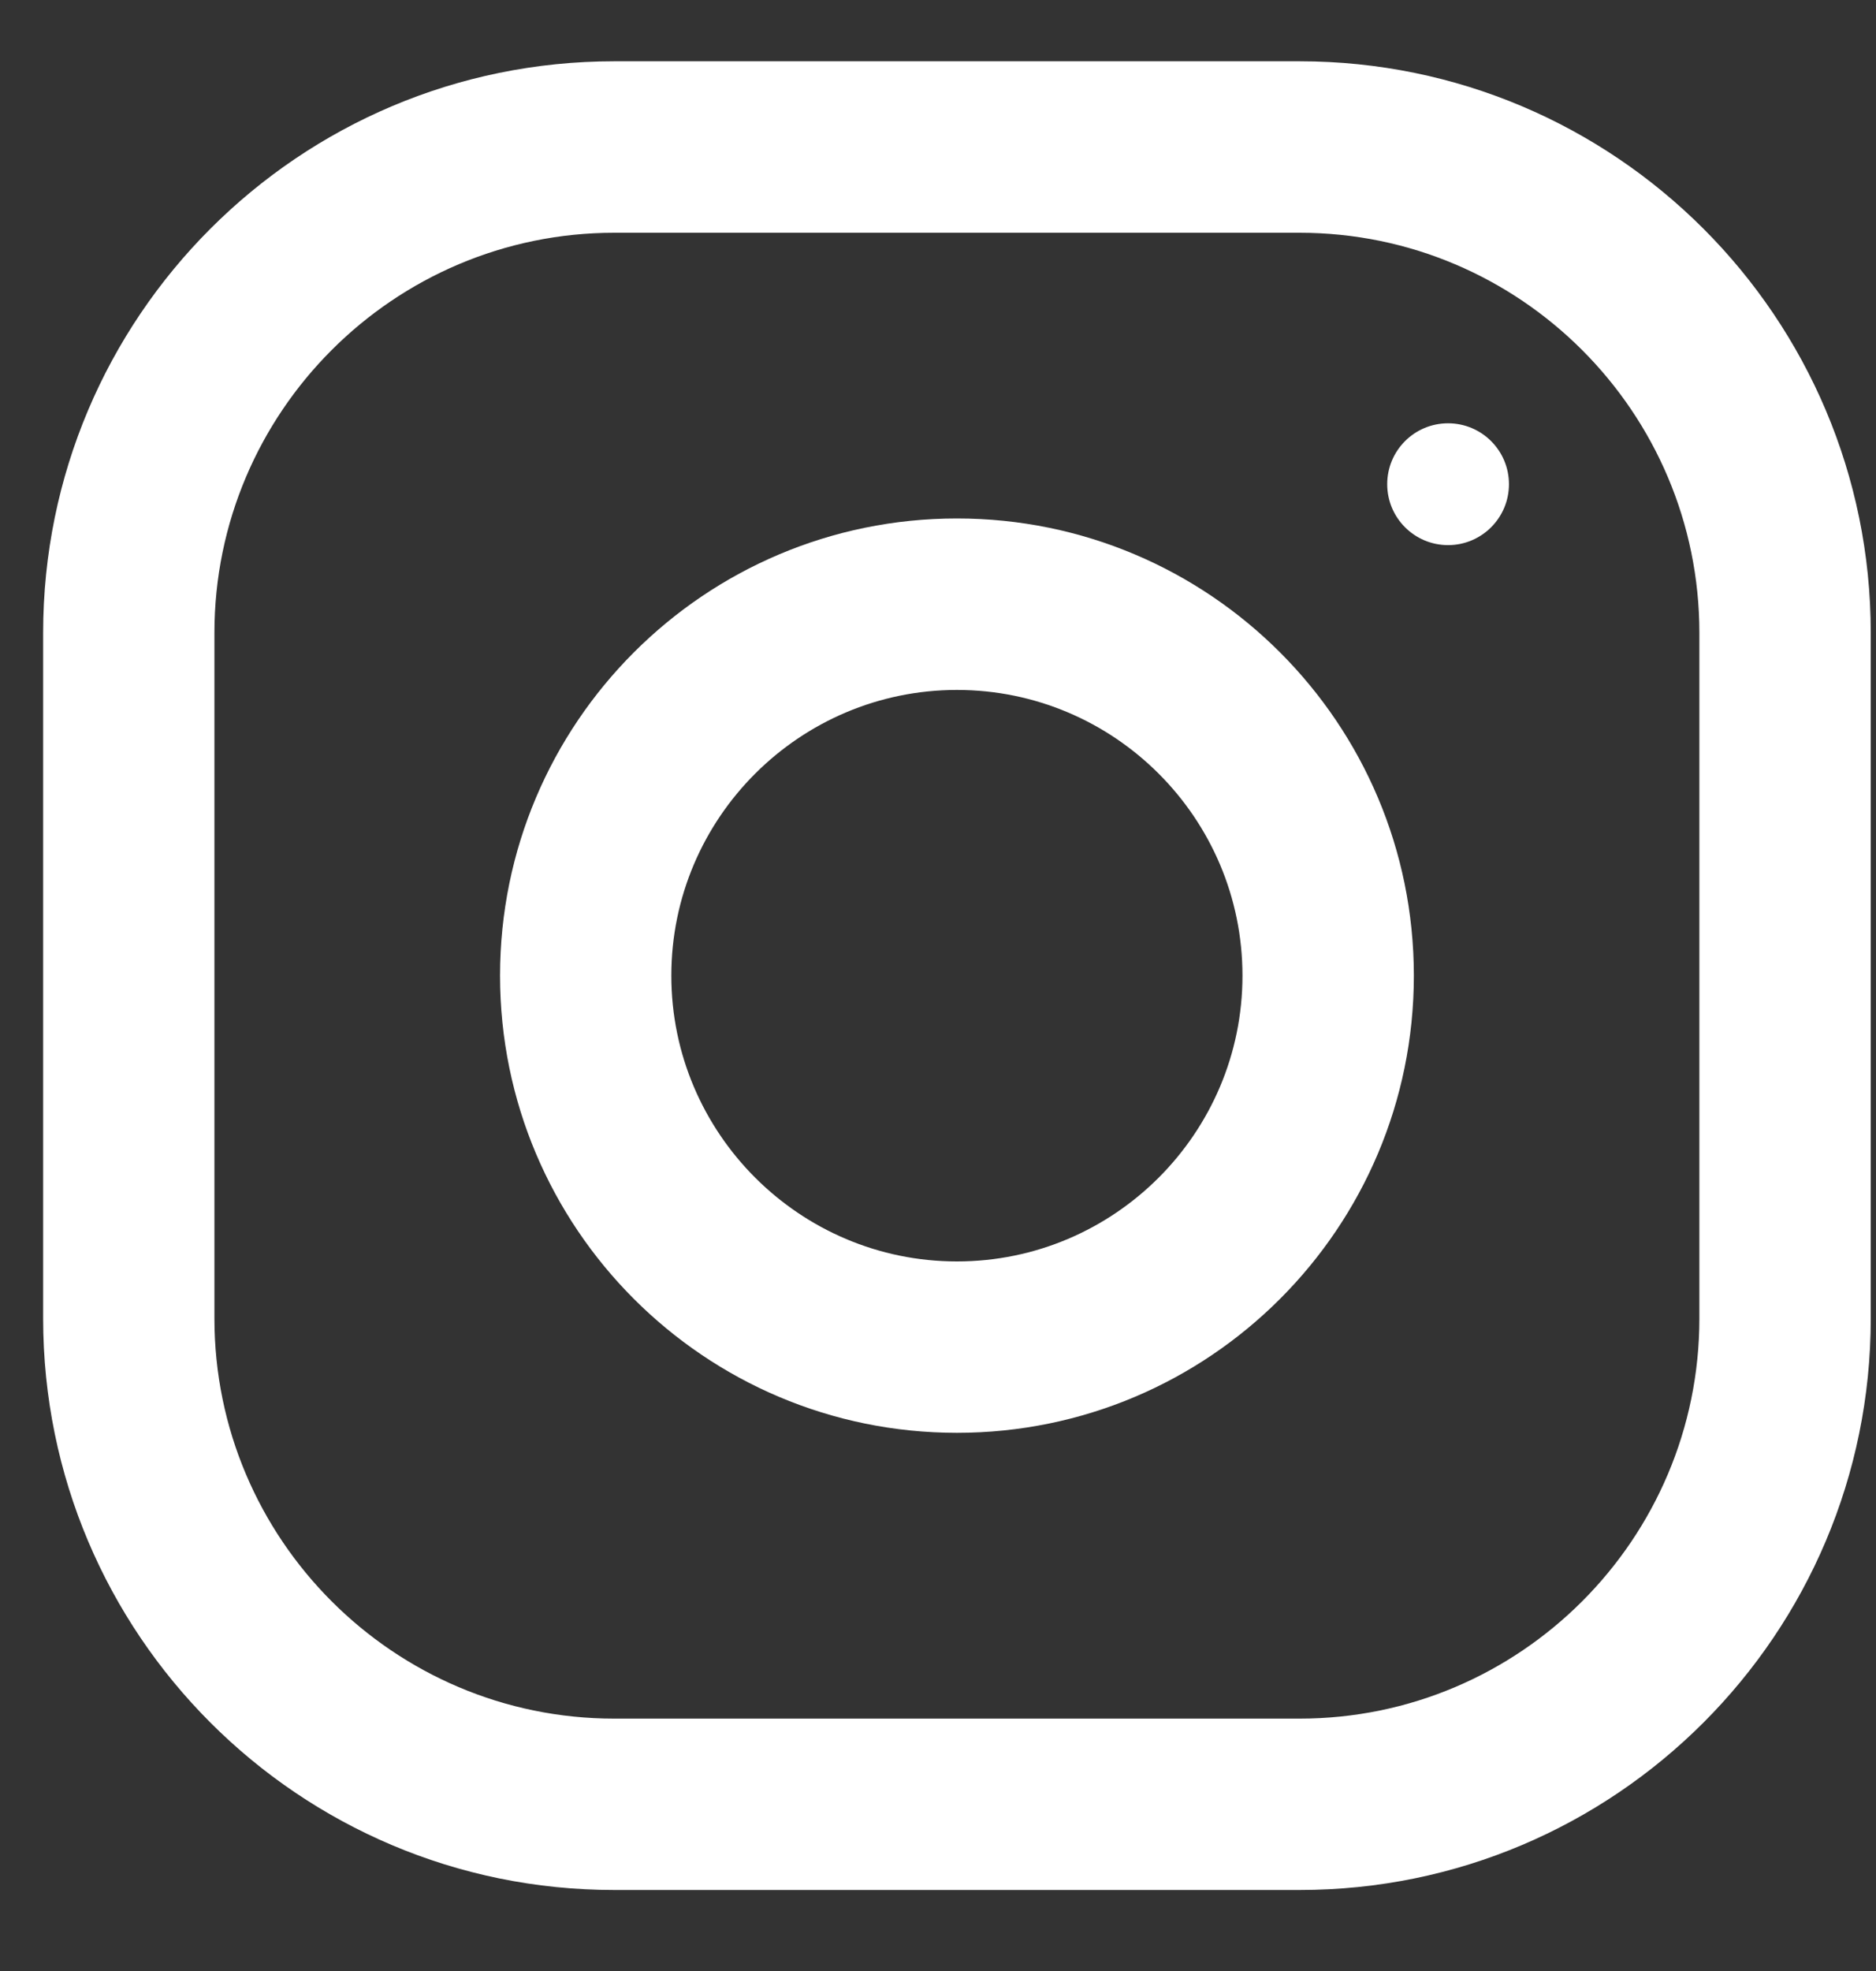
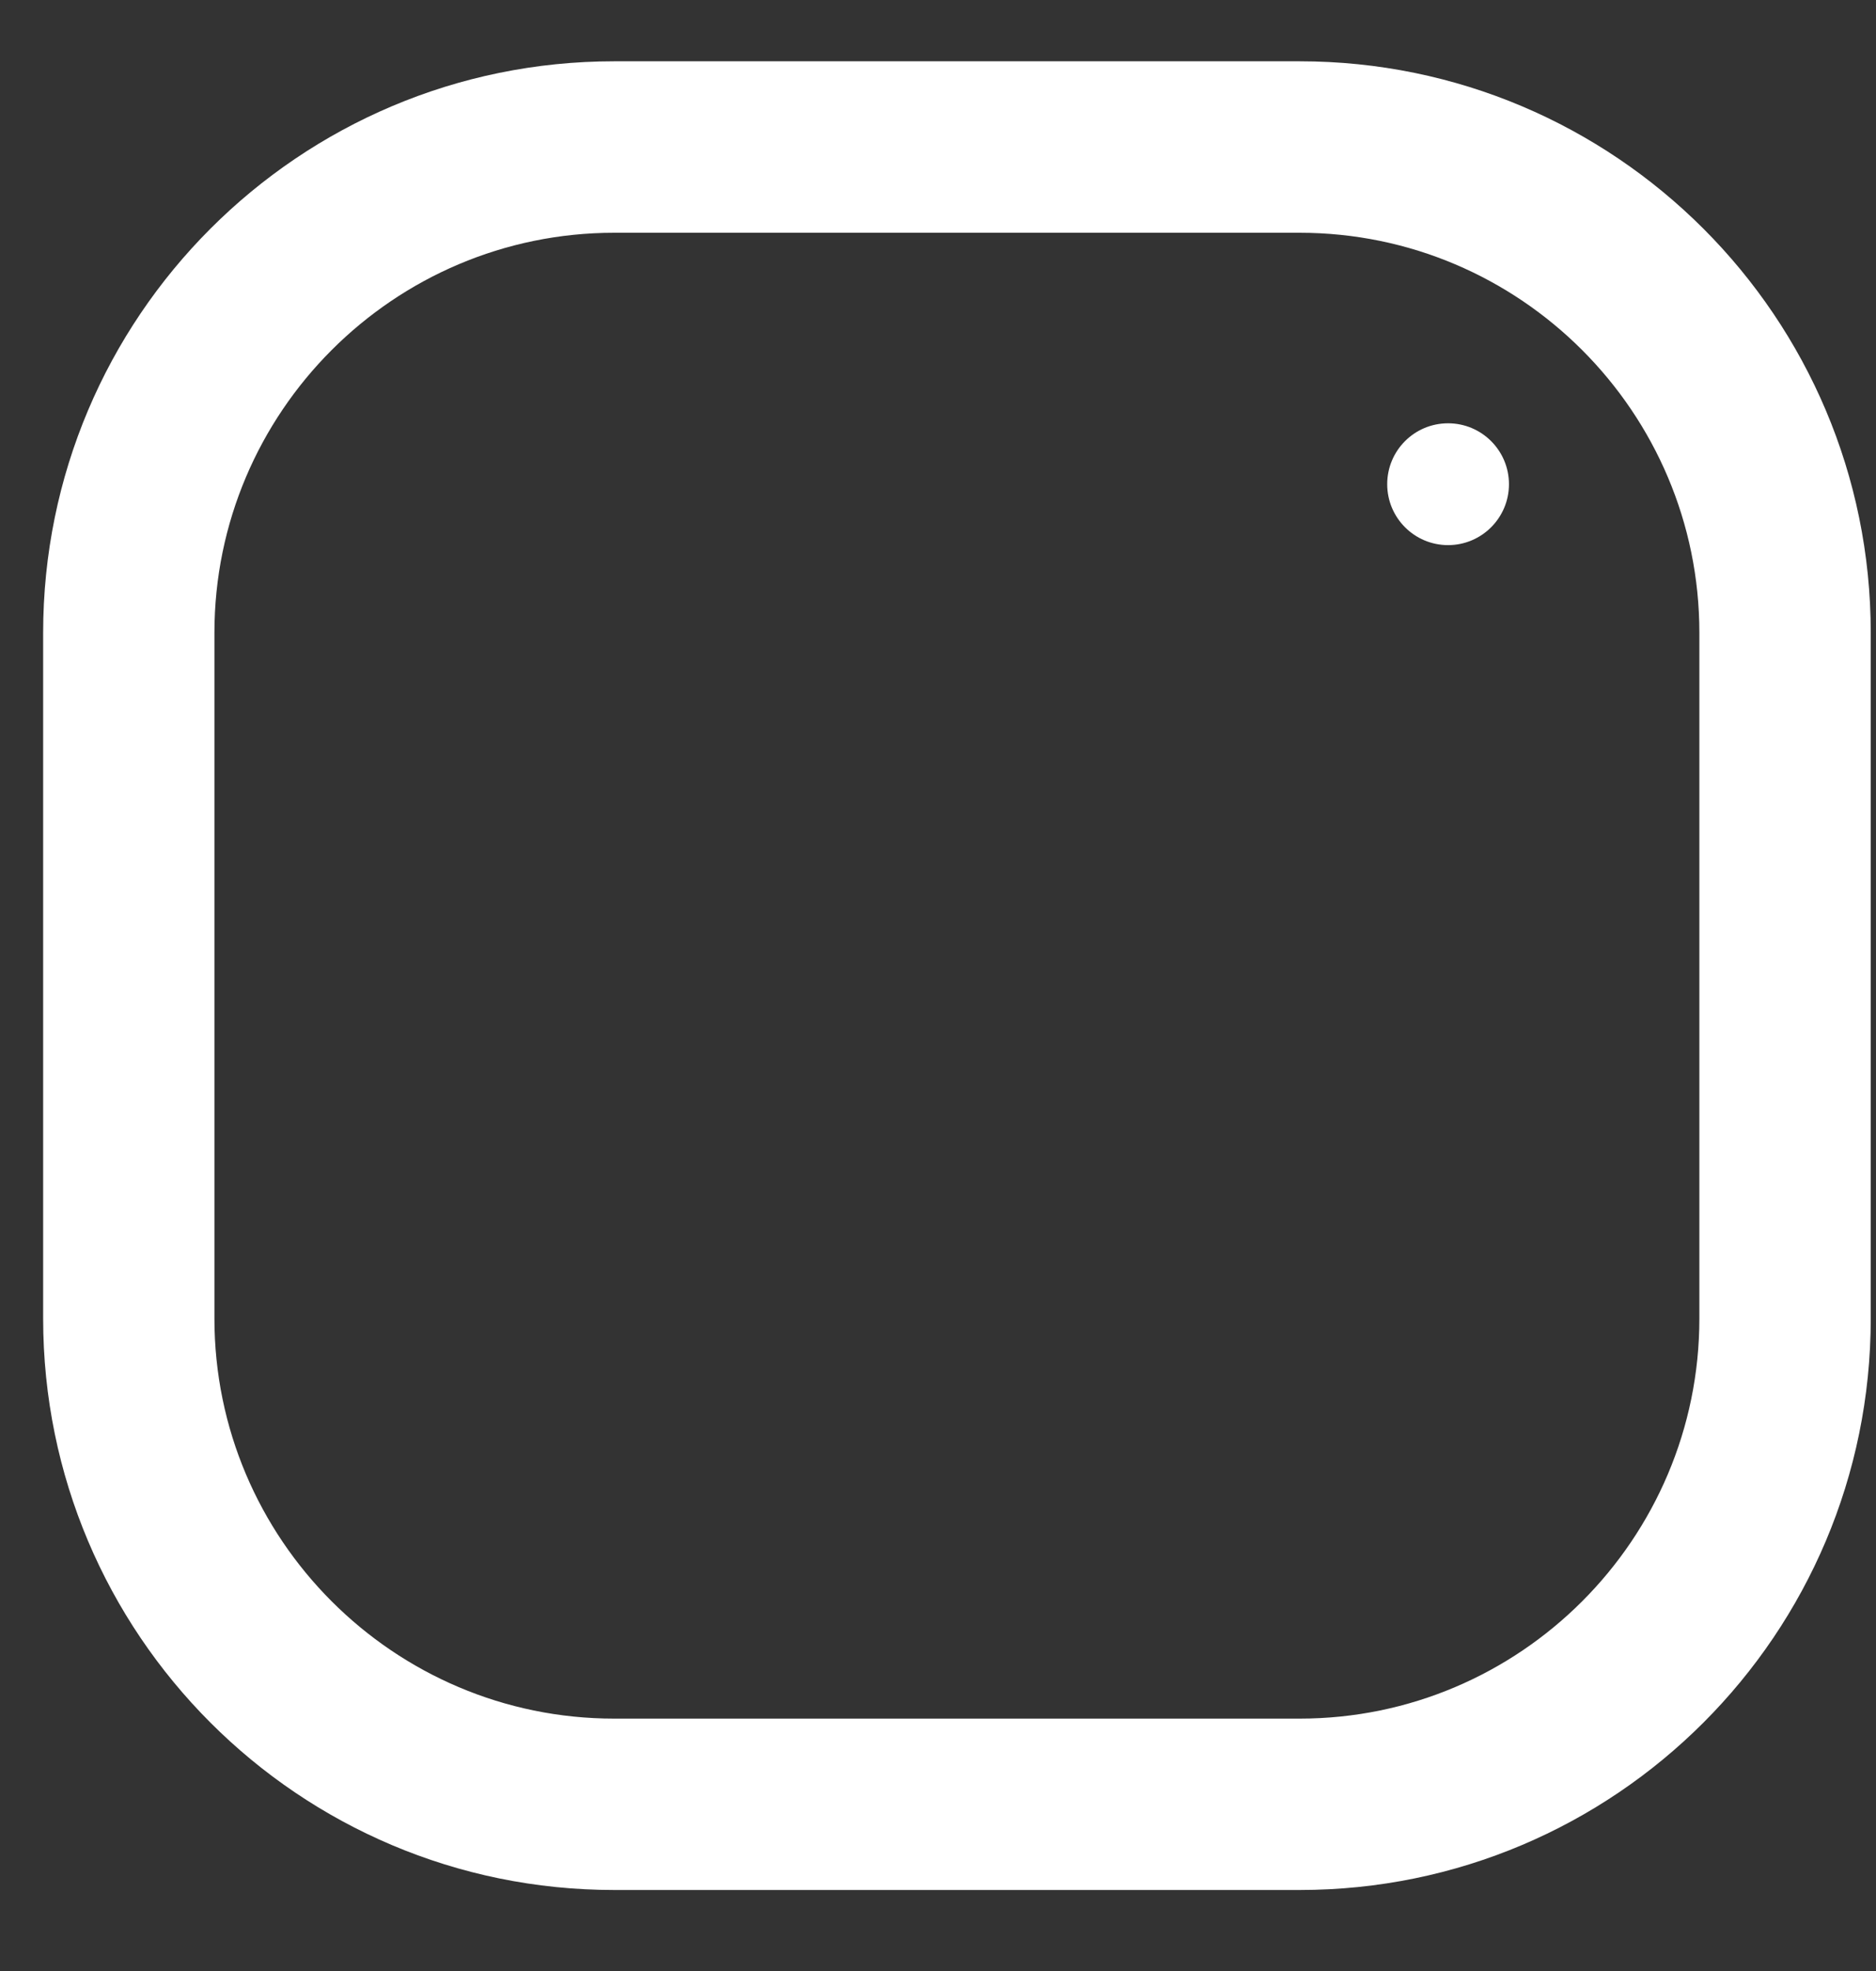
<svg xmlns="http://www.w3.org/2000/svg" width="20" height="21" viewBox="0 0 20 21" fill="none">
  <rect x="0" y="0" width="20" height="21" fill="#333333" stroke="none" />
  <path d="M13.855 0.653H6.548C3.186 0.653 0.46 3.38 0.46 6.742V14.048C0.46 17.411 3.186 20.137 6.548 20.137H13.855C17.217 20.137 19.944 17.411 19.944 14.048V6.742C19.944 3.38 17.217 0.653 13.855 0.653ZM18.117 14.048C18.117 16.399 16.205 18.311 13.855 18.311H6.548C4.198 18.311 2.286 16.399 2.286 14.048V6.742C2.286 4.392 4.198 2.48 6.548 2.48H13.855C16.205 2.48 18.117 4.392 18.117 6.742V14.048Z" fill="white" />
-   <path d="M10.202 5.524C7.512 5.524 5.331 7.705 5.331 10.395C5.331 13.085 7.512 15.266 10.202 15.266C12.892 15.266 15.073 13.085 15.073 10.395C15.073 7.705 12.892 5.524 10.202 5.524ZM10.202 13.44C8.524 13.44 7.157 12.073 7.157 10.395C7.157 8.716 8.524 7.351 10.202 7.351C11.88 7.351 13.246 8.716 13.246 10.395C13.246 12.073 11.88 13.44 10.202 13.44Z" fill="white" />
  <path d="M15.438 5.808C15.796 5.808 16.087 5.517 16.087 5.159C16.087 4.8 15.796 4.51 15.438 4.51C15.079 4.51 14.789 4.8 14.789 5.159C14.789 5.517 15.079 5.808 15.438 5.808Z" fill="white" />
</svg>